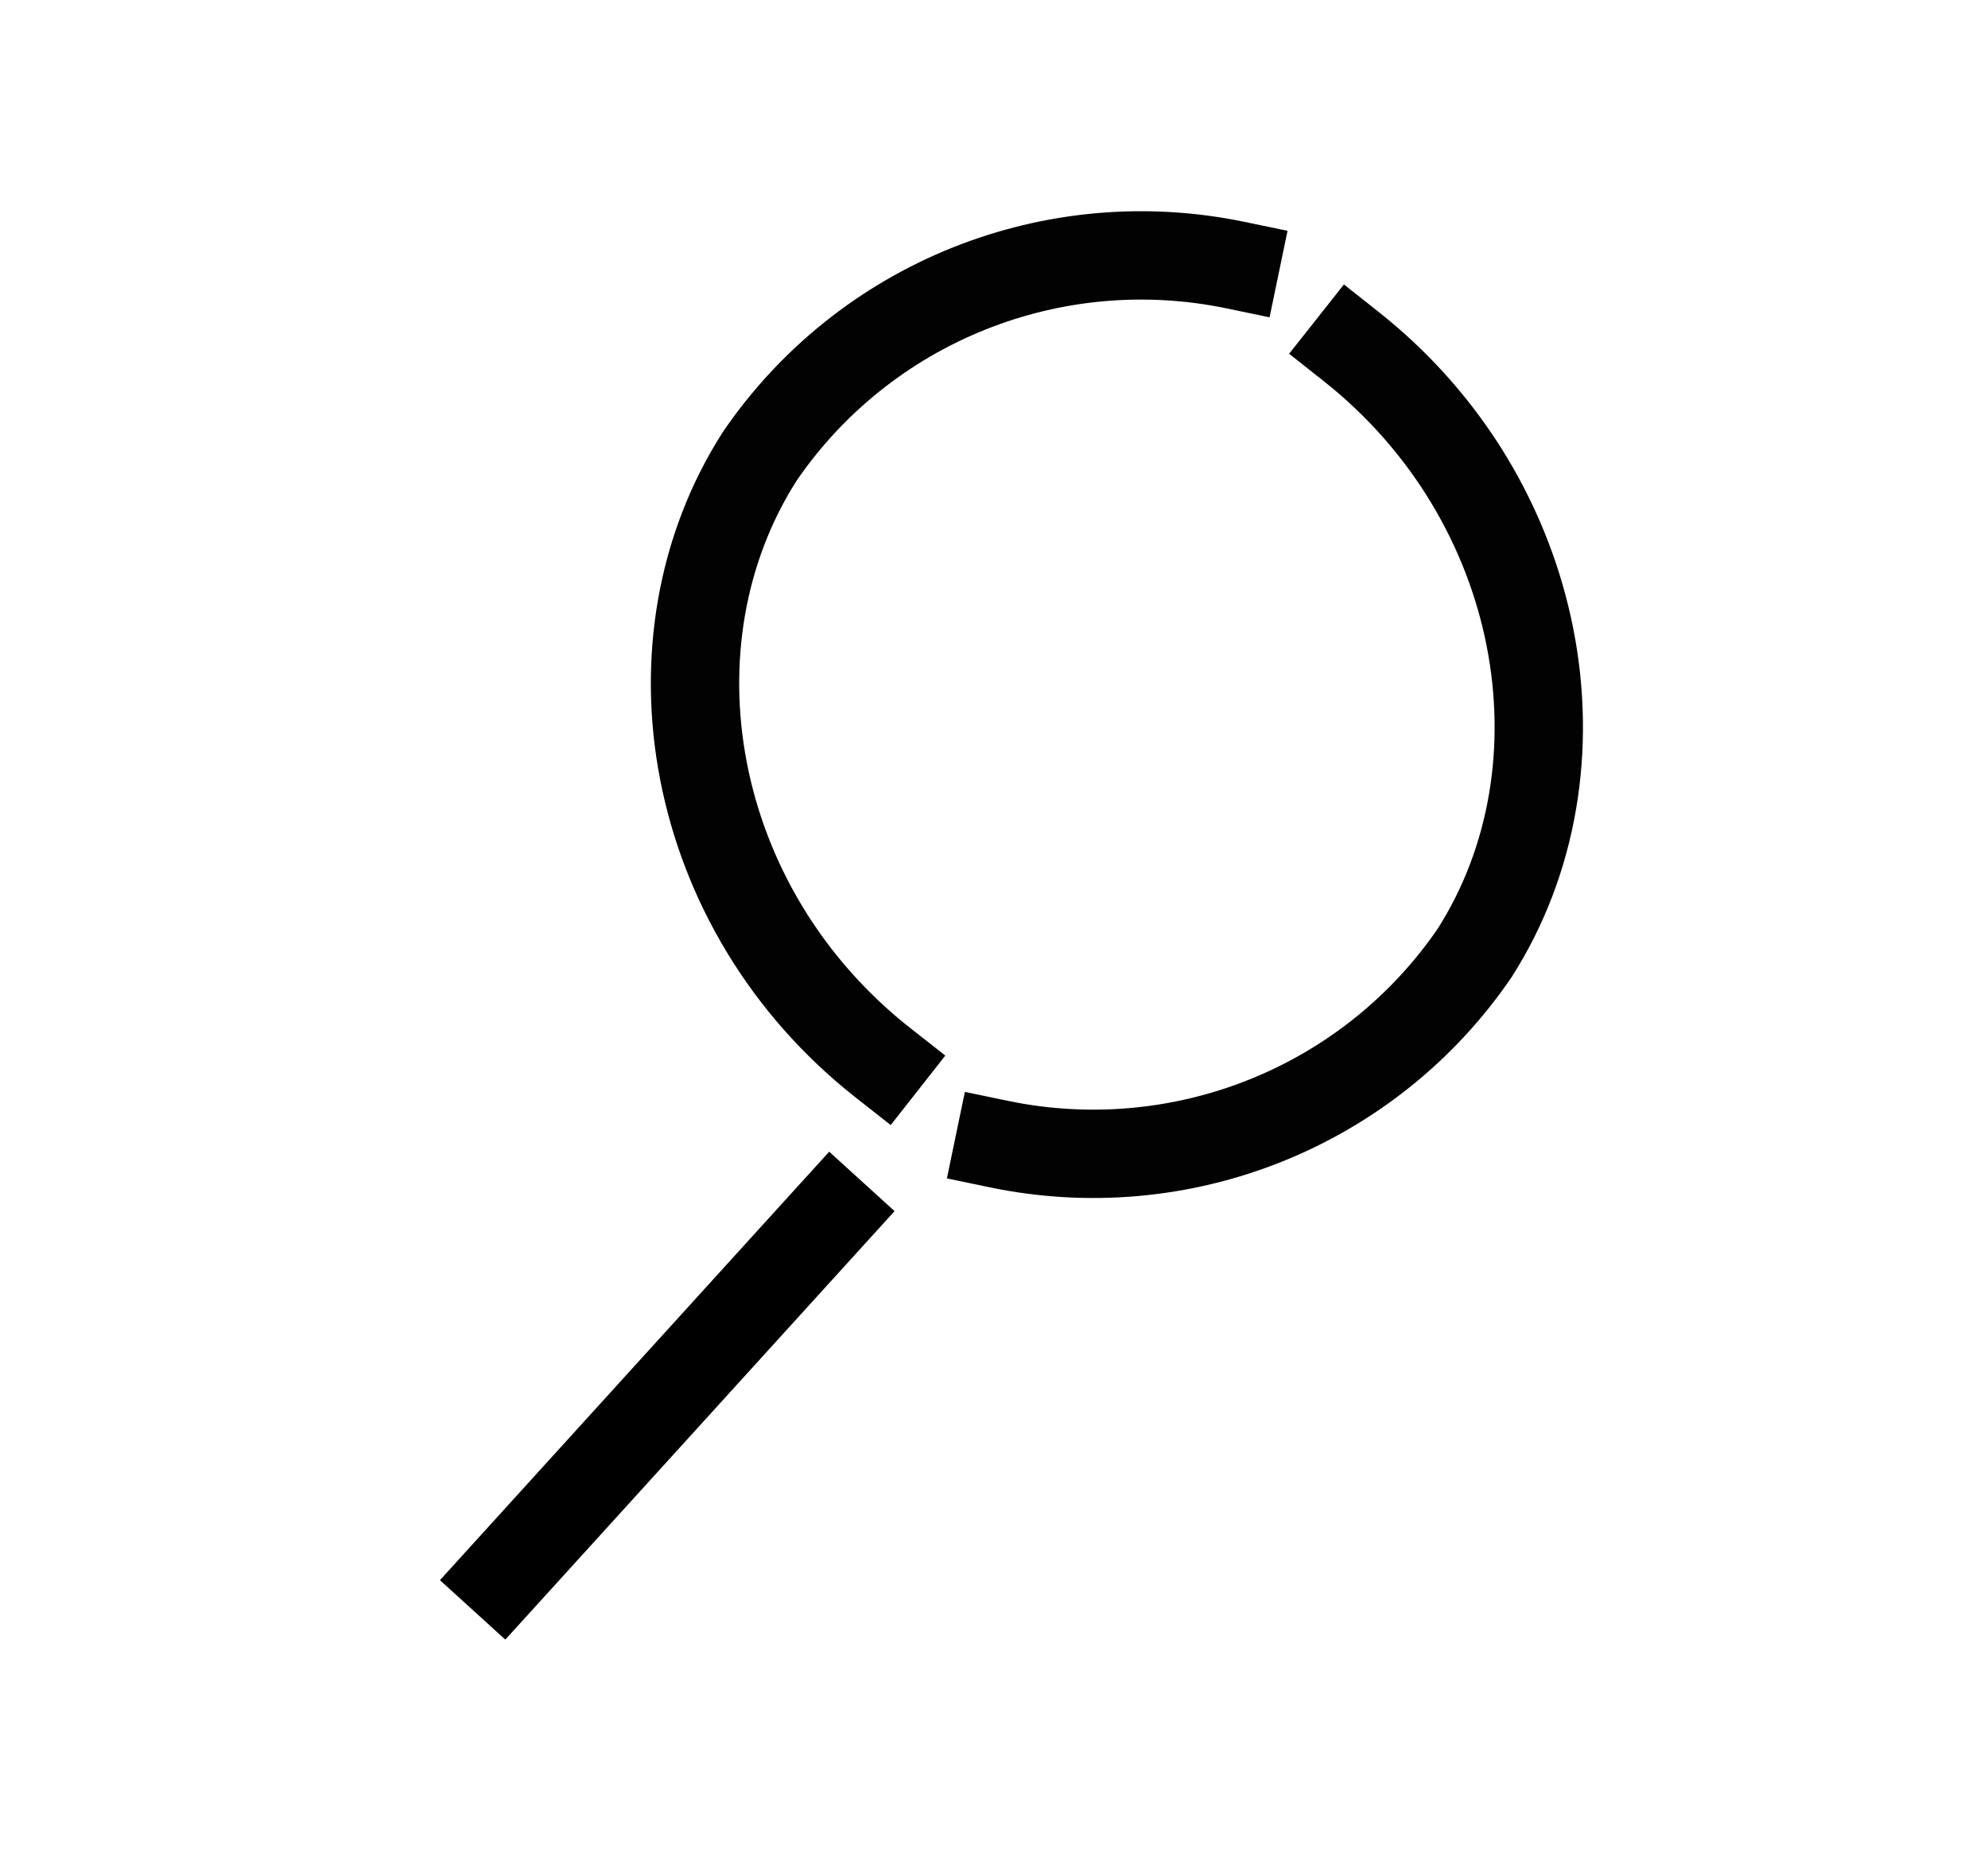
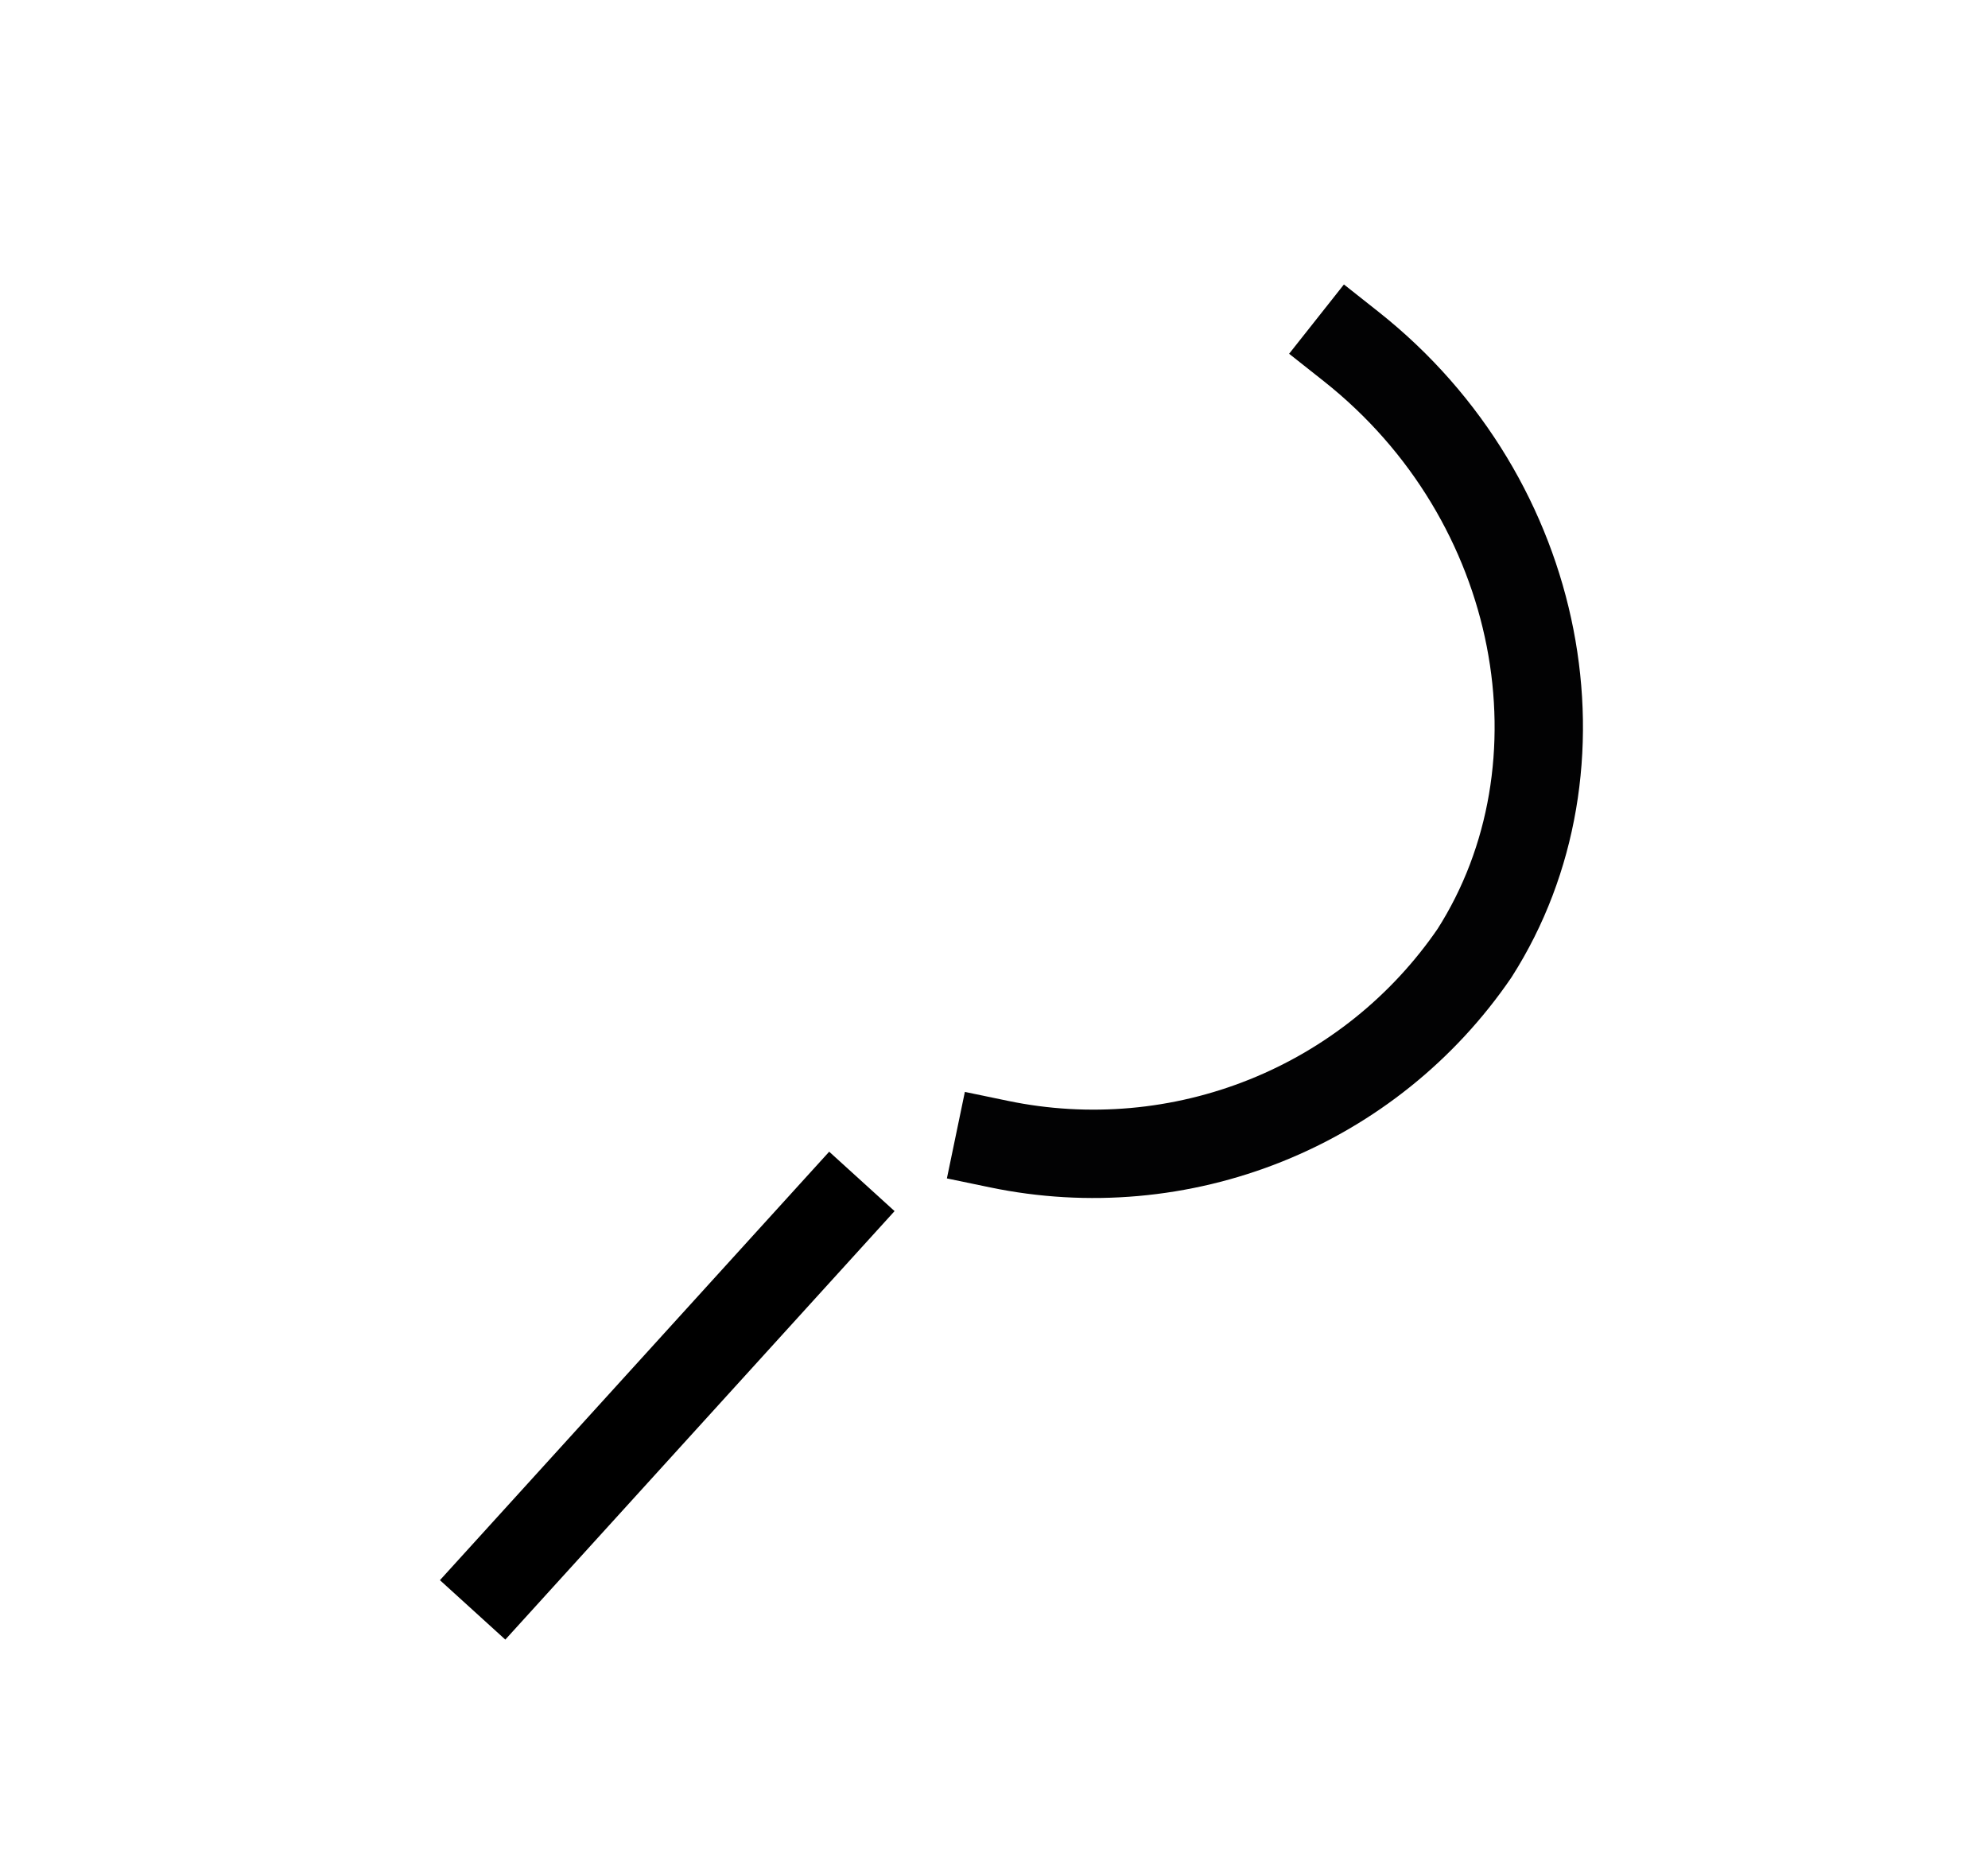
<svg xmlns="http://www.w3.org/2000/svg" width="50" height="47" viewBox="0 0 50 47" fill="none">
  <path d="M25.129 28.772C27.376 29.239 29.713 29.031 31.841 28.176C33.97 27.321 35.795 25.856 37.086 23.968C40.063 19.306 38.869 12.579 33.983 8.714" stroke="#020203" stroke-width="2.222" stroke-linecap="square" stroke-linejoin="bevel" />
-   <path d="M31.069 6.666C28.821 6.199 26.485 6.407 24.357 7.262C22.228 8.117 20.403 9.582 19.112 11.47C16.125 16.132 17.285 22.859 22.215 26.732" stroke="#020203" stroke-width="2.222" stroke-linecap="square" stroke-linejoin="bevel" />
  <path d="M21.677 29.709L11.887 40.484" stroke="black" stroke-width="2.222" stroke-linejoin="bevel" />
</svg>